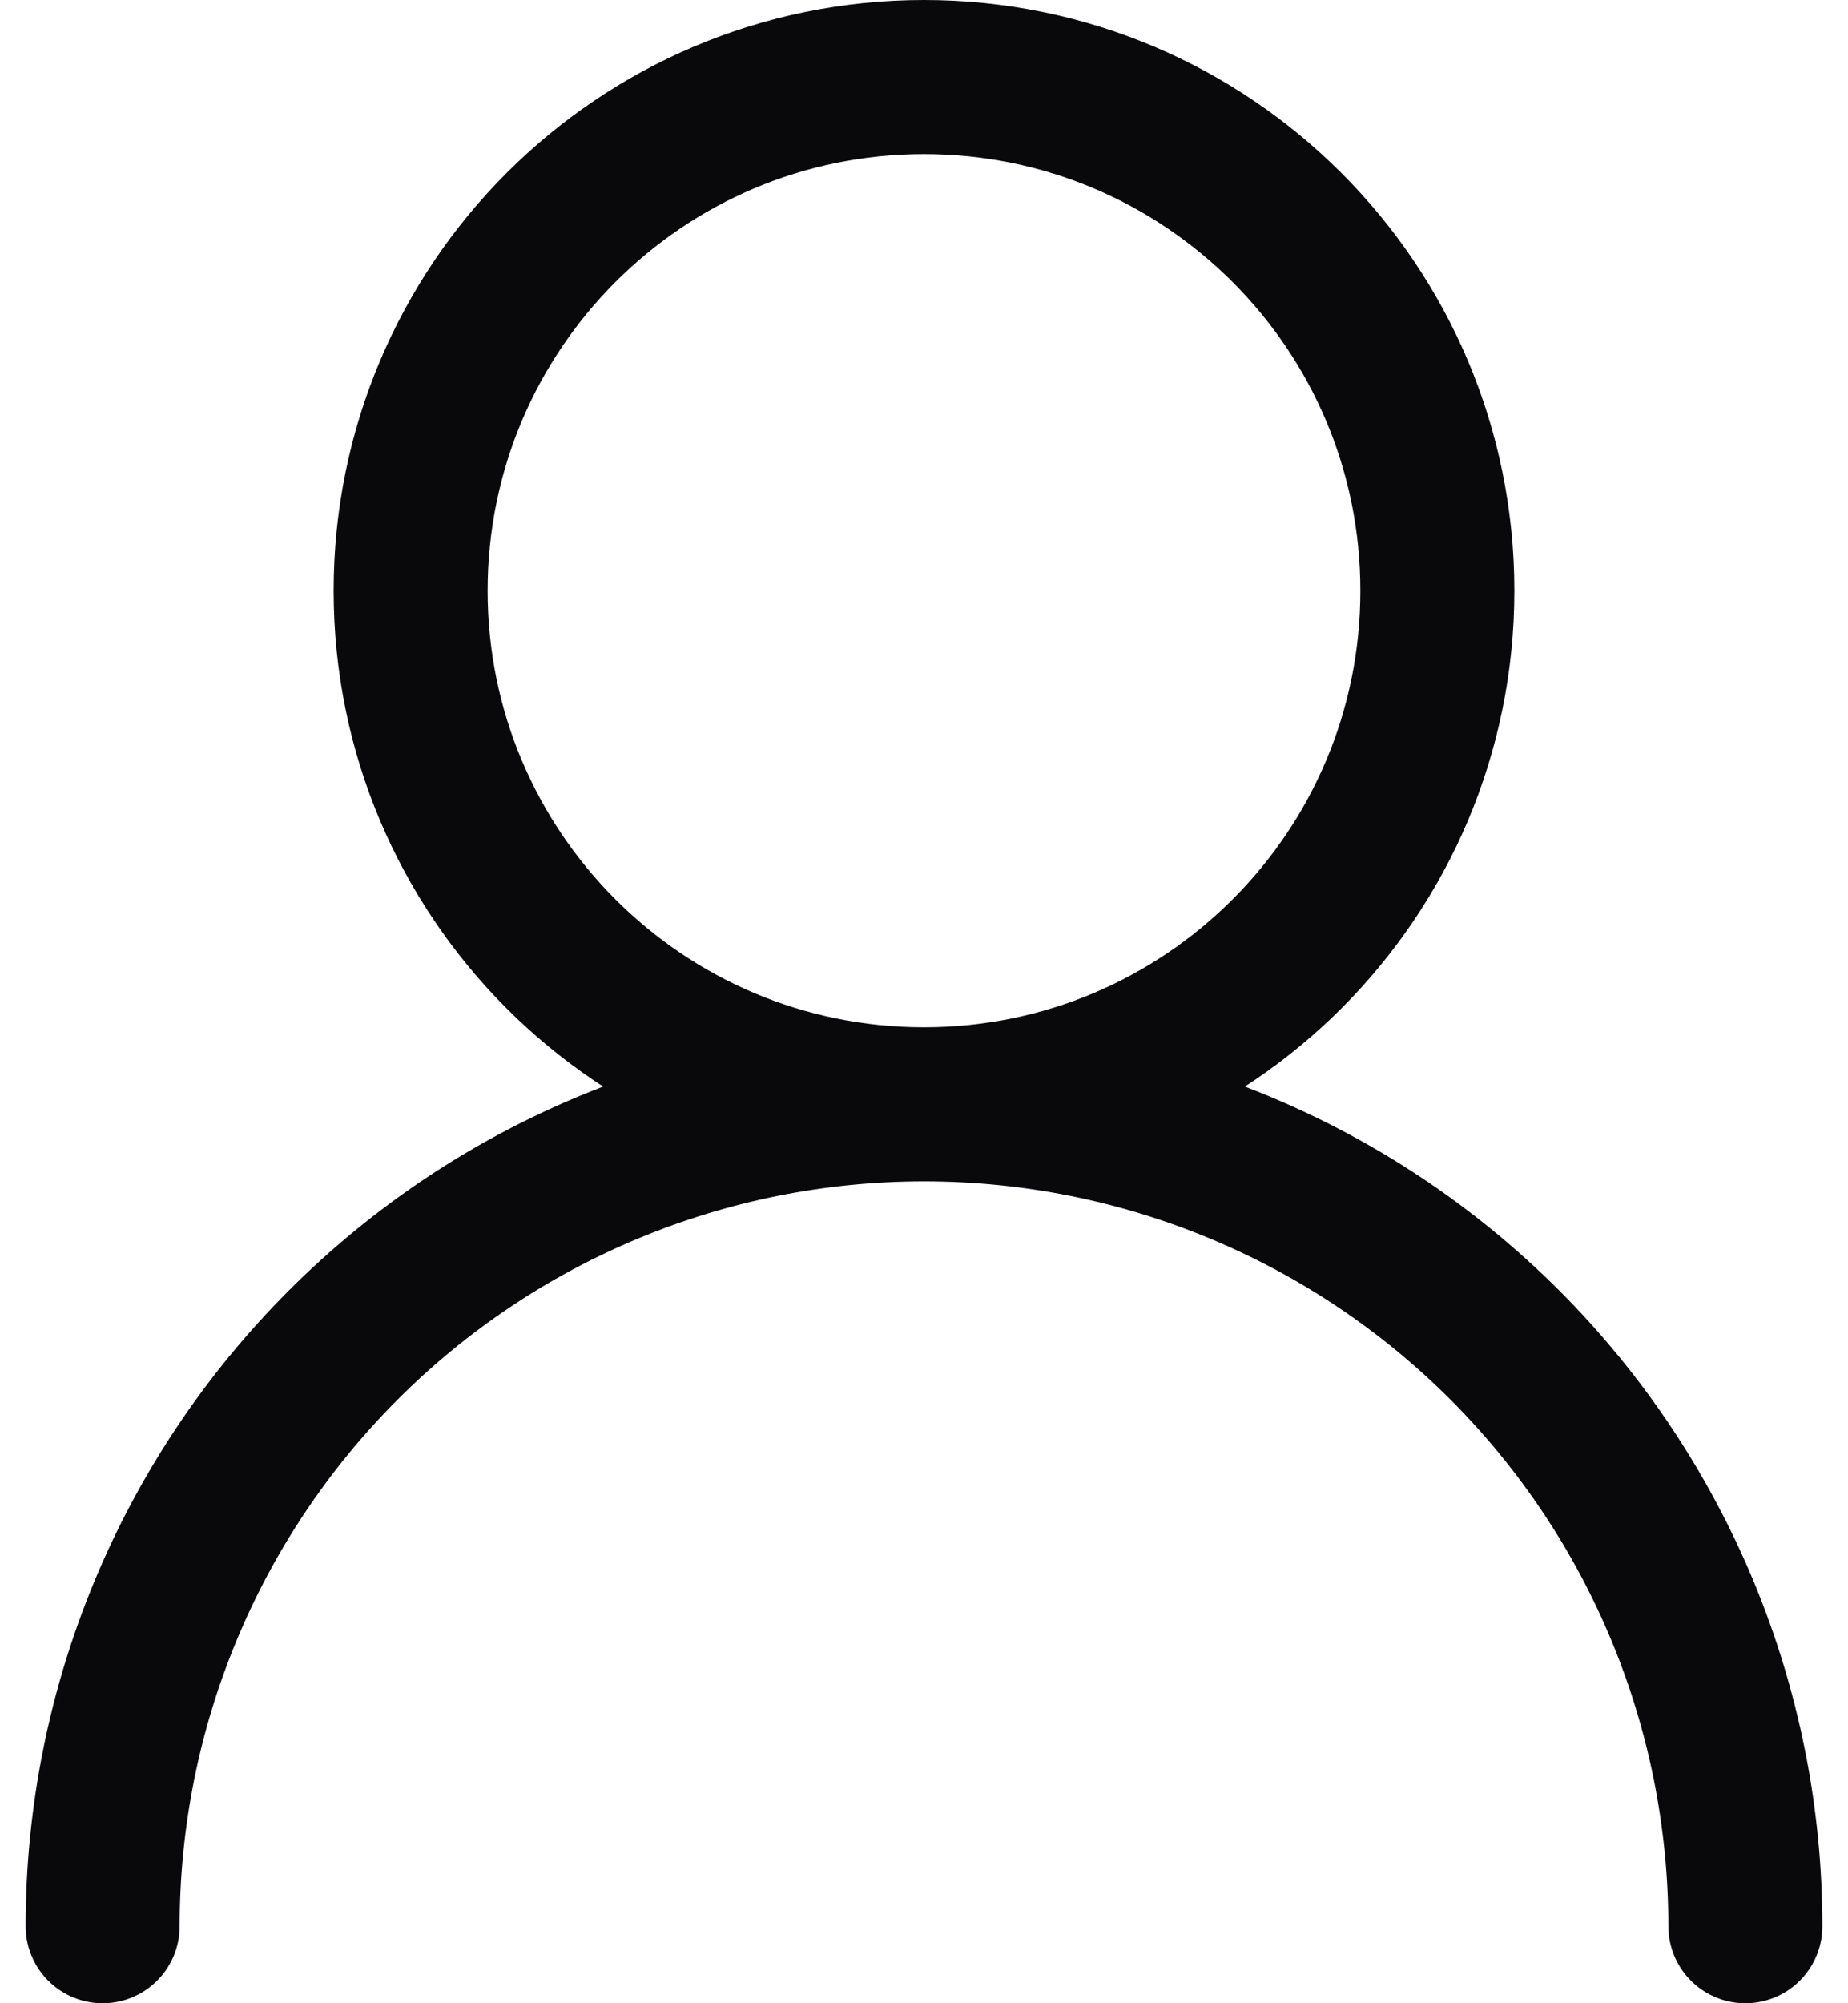
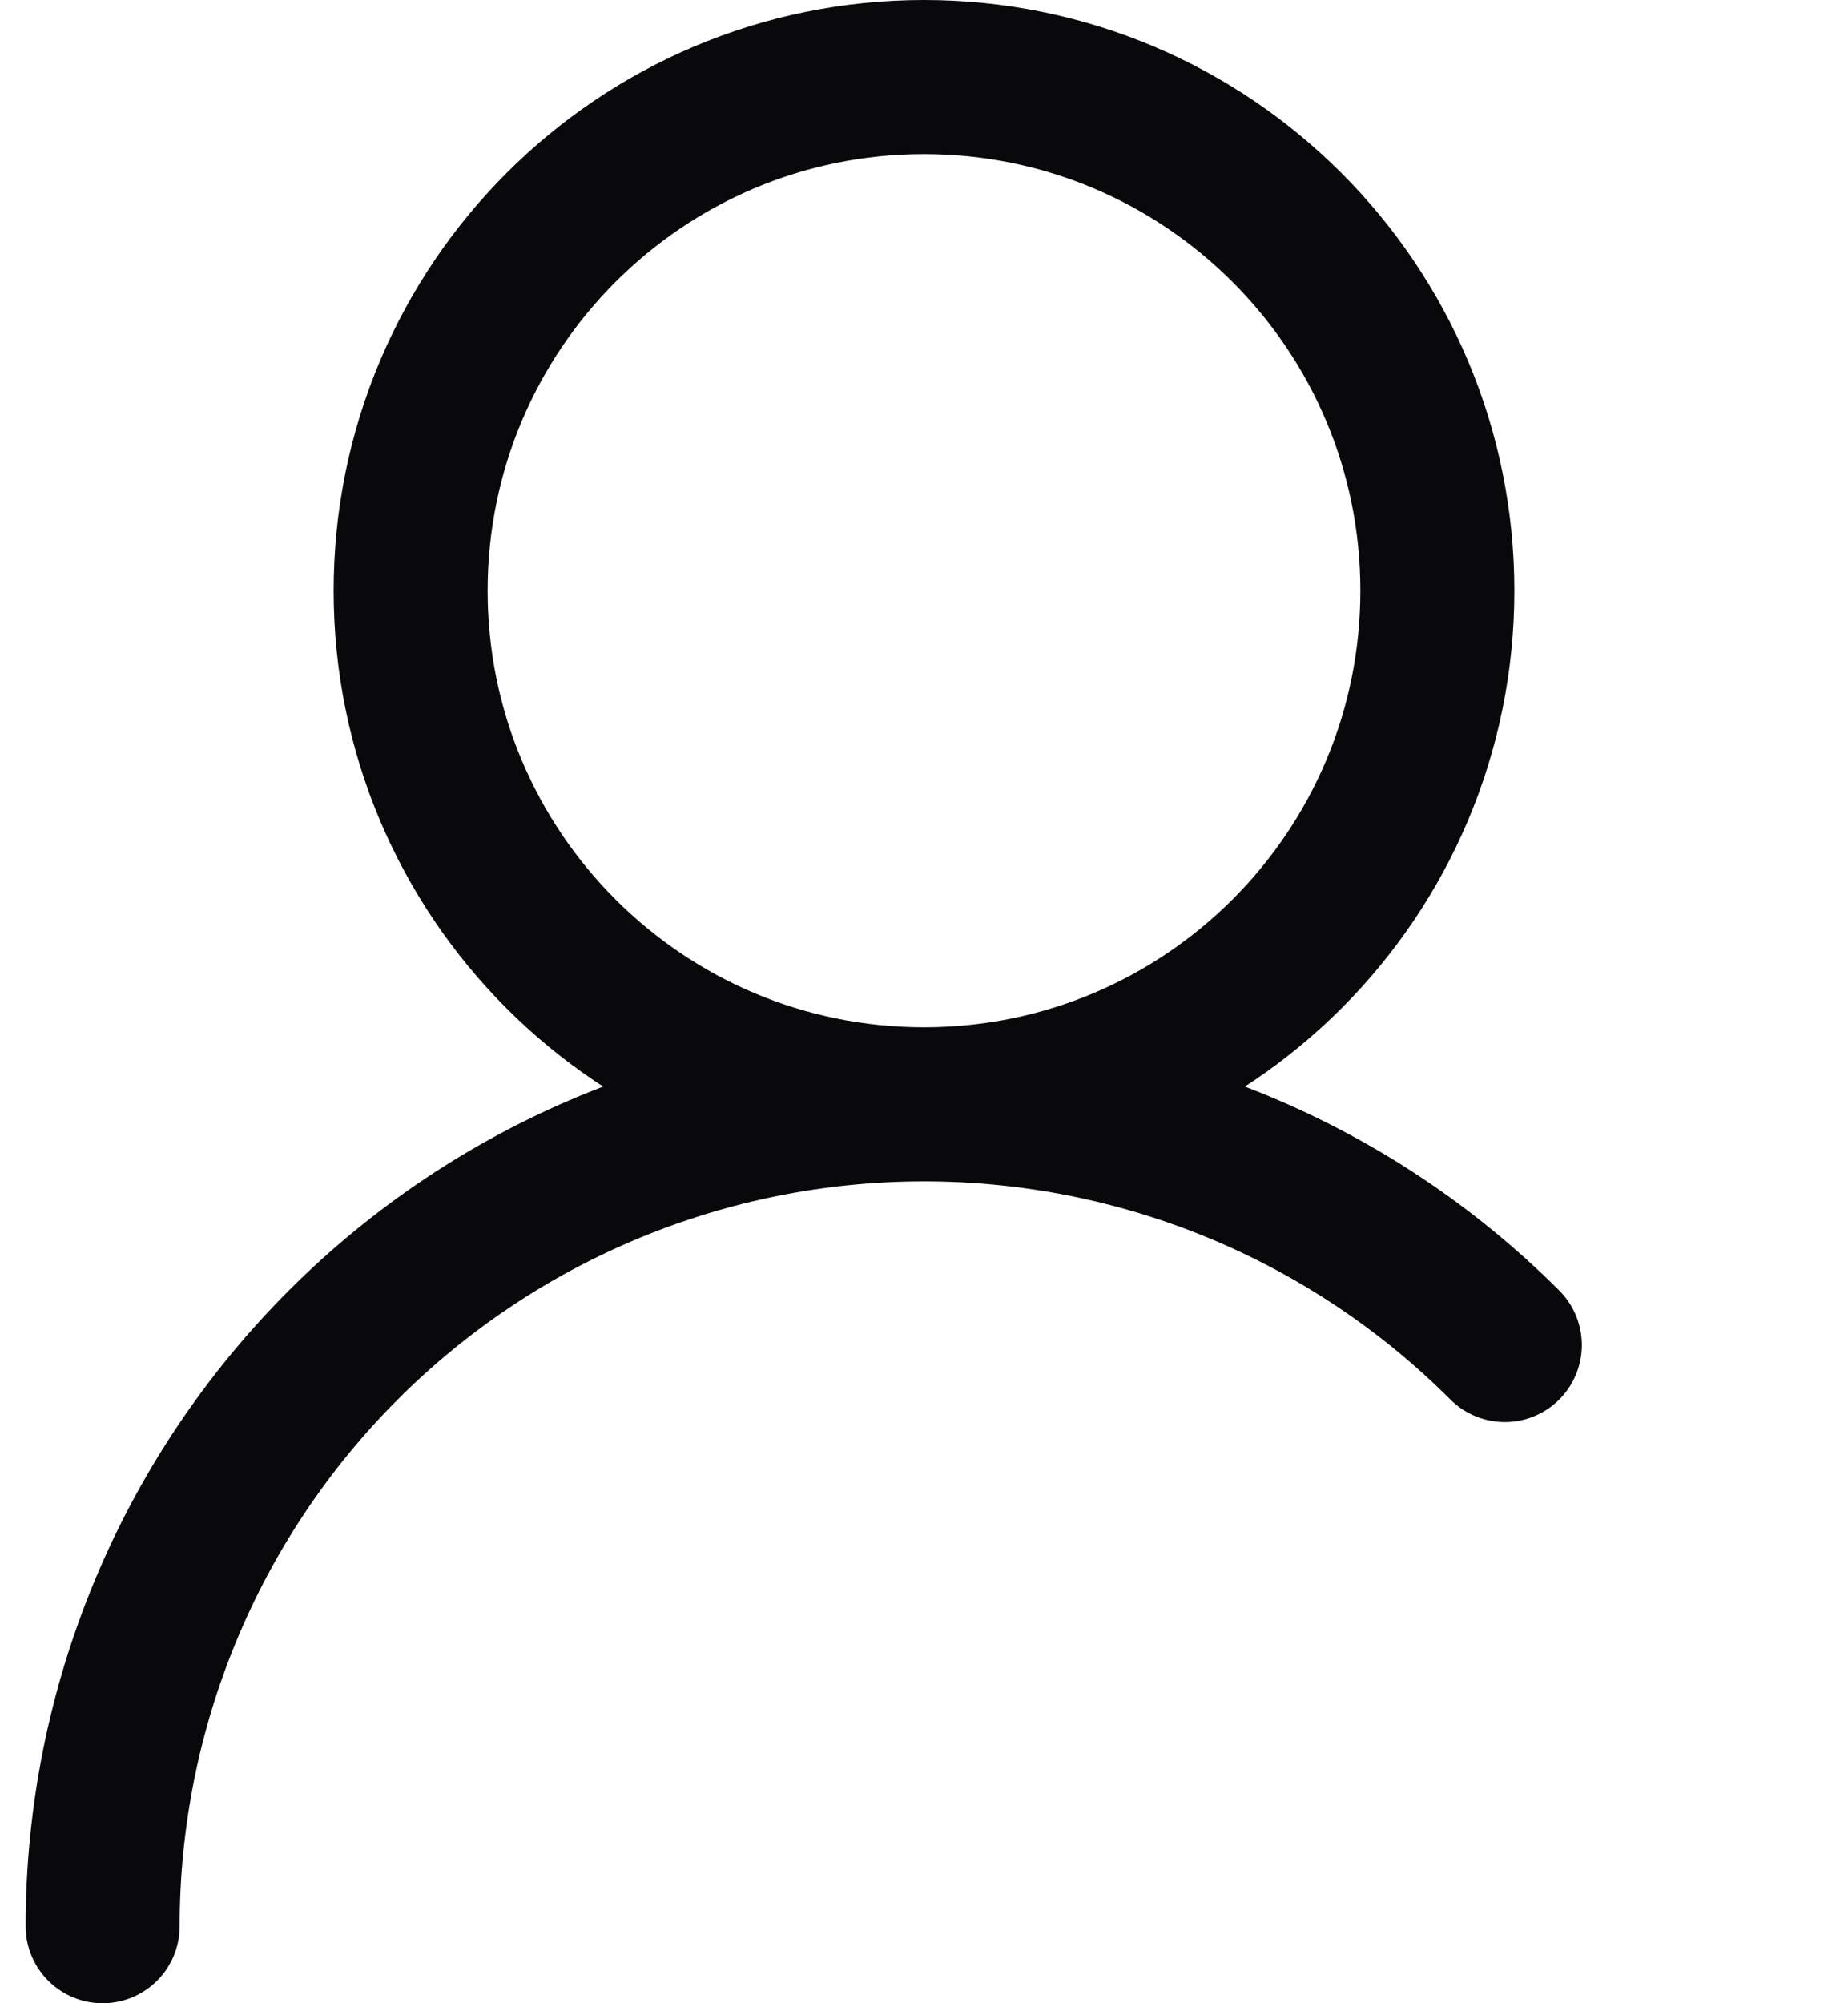
<svg xmlns="http://www.w3.org/2000/svg" width="24" height="26" viewBox="0 0 24 26" fill="none">
-   <path d="M12 14.333C15.682 14.333 18.667 11.349 18.667 7.667C18.667 3.985 15.682 1 12 1C8.318 1 5.333 3.985 5.333 7.667C5.333 11.349 8.318 14.333 12 14.333ZM12 14.333C14.829 14.333 17.542 15.457 19.543 17.457C21.543 19.458 22.667 22.171 22.667 25M12 14.333C9.171 14.333 6.458 15.457 4.458 17.457C2.457 19.458 1.333 22.171 1.333 25" stroke="#09090B" stroke-width="2" stroke-linecap="round" stroke-linejoin="round" />
+   <path d="M12 14.333C15.682 14.333 18.667 11.349 18.667 7.667C18.667 3.985 15.682 1 12 1C8.318 1 5.333 3.985 5.333 7.667C5.333 11.349 8.318 14.333 12 14.333ZM12 14.333C14.829 14.333 17.542 15.457 19.543 17.457M12 14.333C9.171 14.333 6.458 15.457 4.458 17.457C2.457 19.458 1.333 22.171 1.333 25" stroke="#09090B" stroke-width="2" stroke-linecap="round" stroke-linejoin="round" />
</svg>